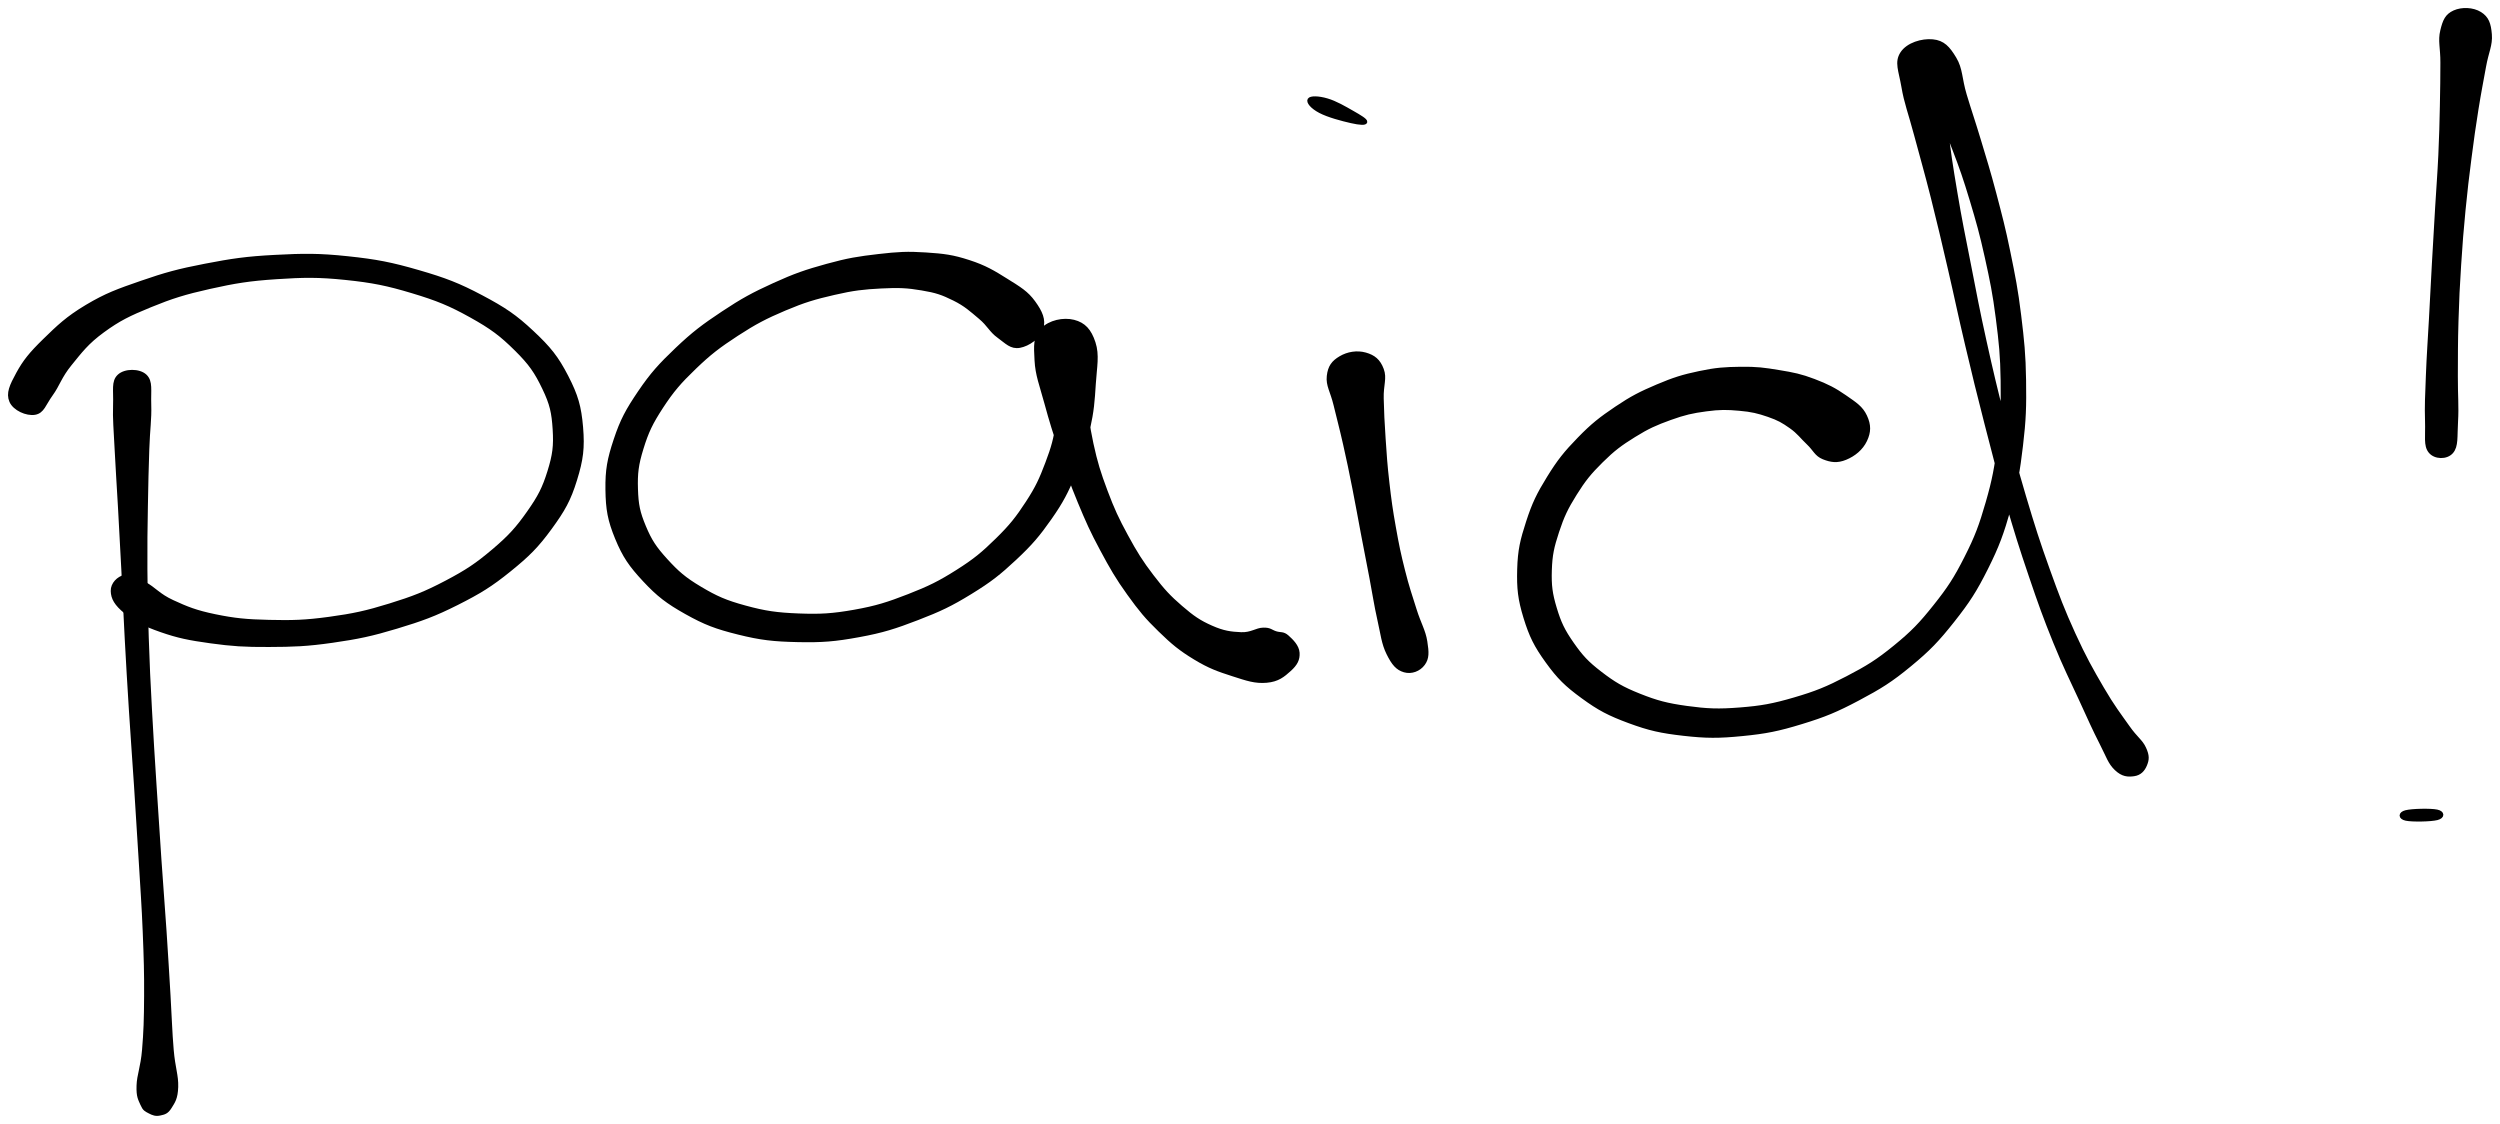
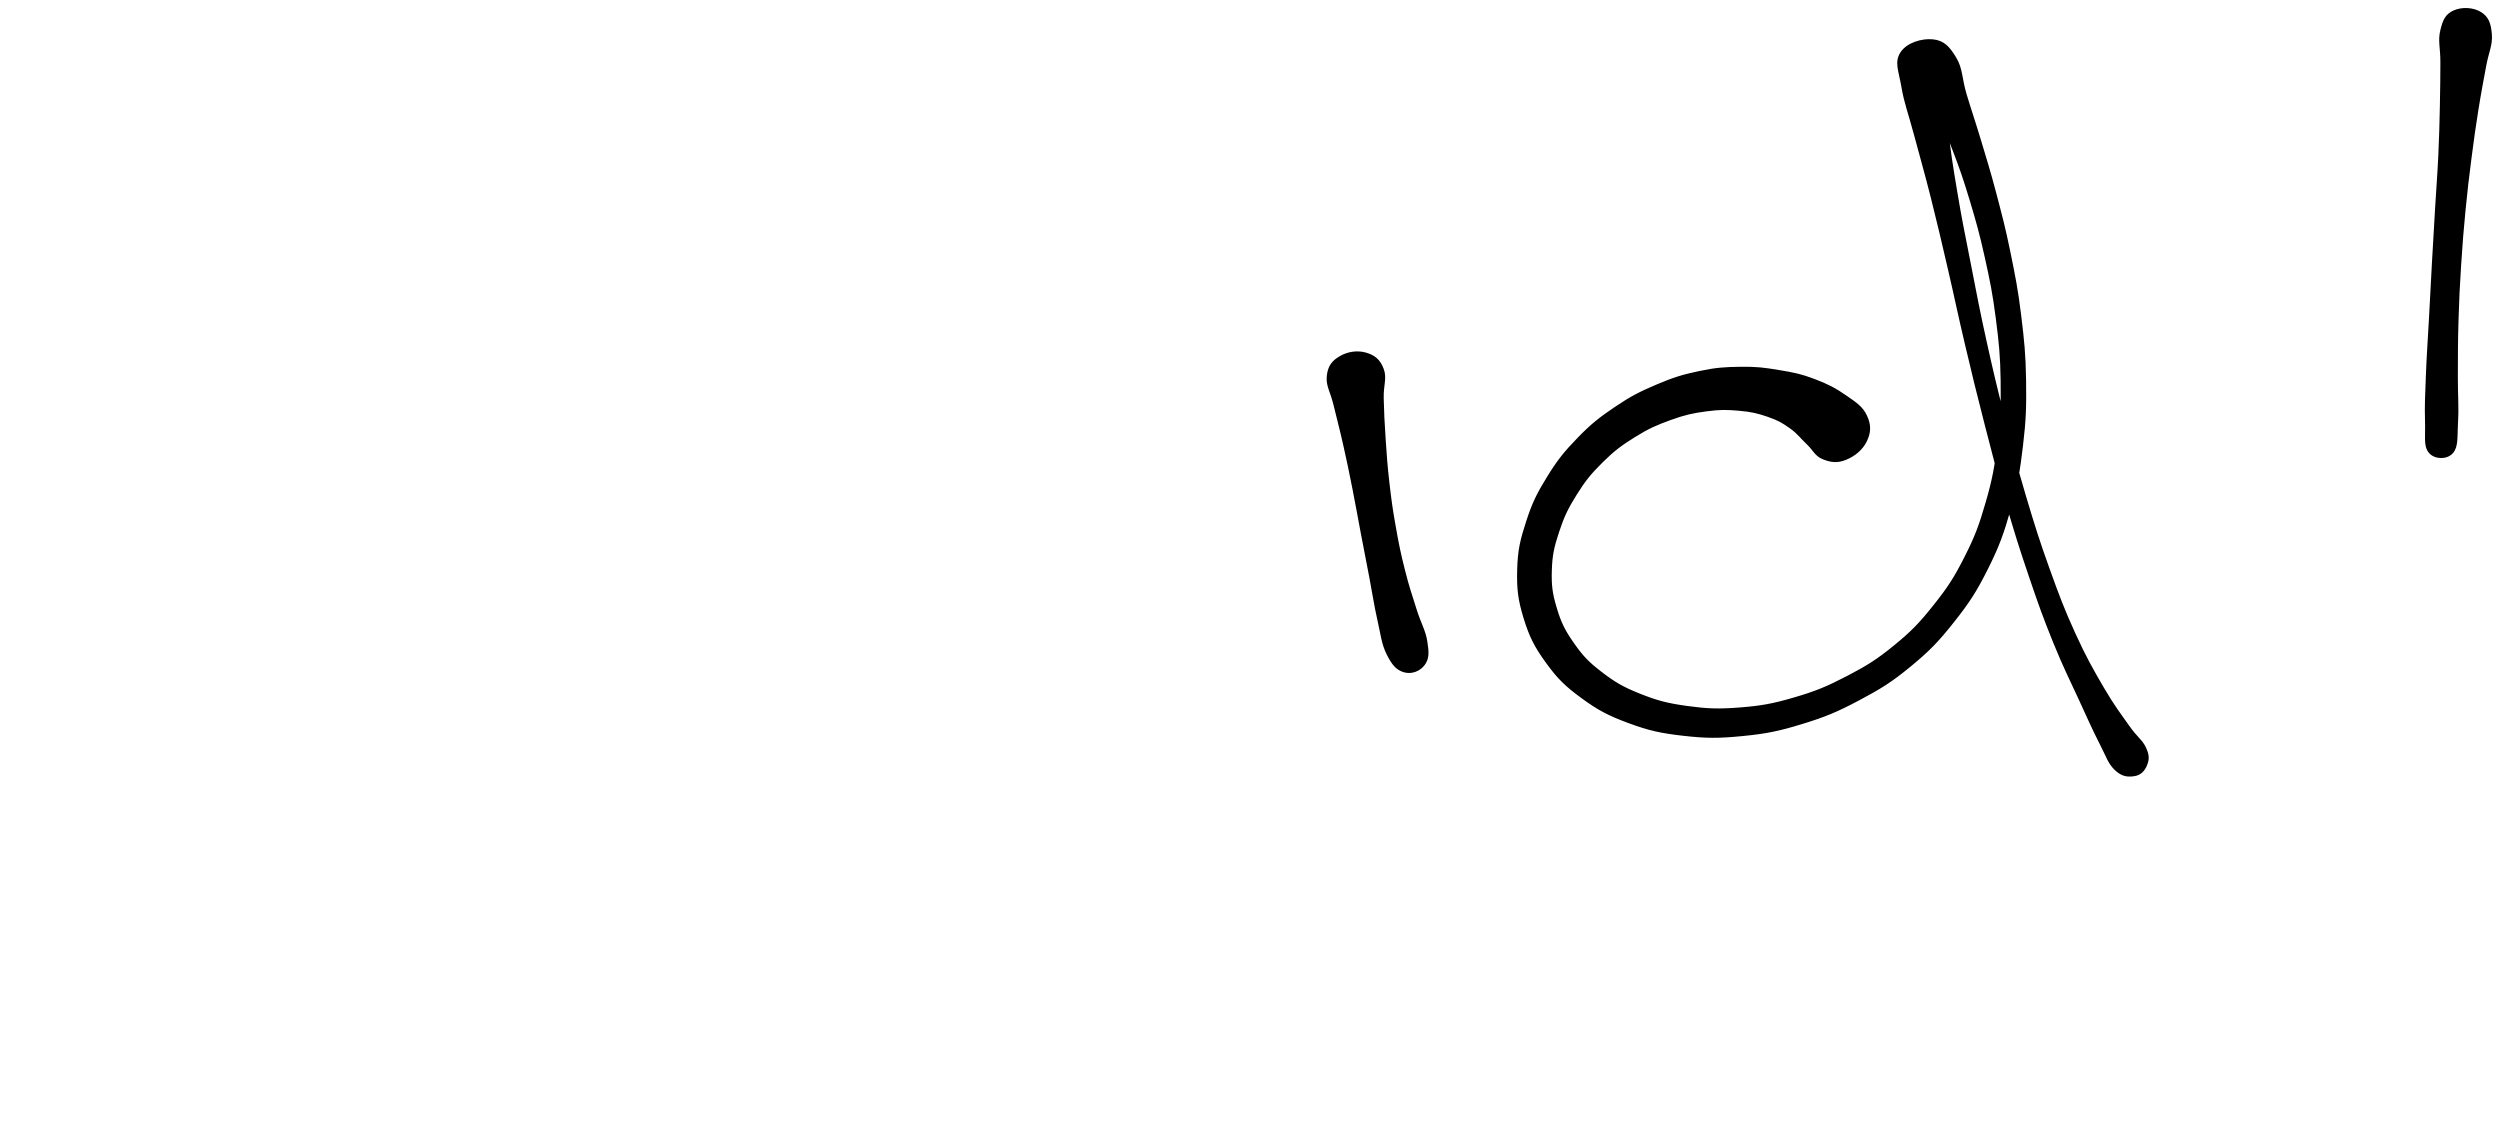
<svg xmlns="http://www.w3.org/2000/svg" id="canvas" viewBox="810.560 520.626 779.817 350.576" width="779.817" height="350.576">
-   <path d="M 847.64,637.87 C 845.73 639.67, 846.49 642.28, 846.33 646.87 C 846.17 651.47, 846.52 654.46, 846.82 660.86 C 847.13 667.25, 847.45 671.35, 847.86 678.85 C 848.28 686.36, 848.49 690.20, 848.91 698.38 C 849.33 706.56, 849.49 710.95, 849.96 719.76 C 850.44 728.57, 850.71 733.25, 851.29 742.44 C 851.87 751.63, 852.25 756.40, 852.86 765.70 C 853.46 775.01, 853.77 779.85, 854.32 788.97 C 854.86 798.09, 855.24 802.82, 855.58 811.30 C 855.92 819.77, 856.05 823.98, 856.01 831.34 C 855.97 838.70, 855.84 842.51, 855.37 848.10 C 854.90 853.69, 853.75 855.91, 853.65 859.31 C 853.54 862.71, 854.14 863.47, 854.84 865.10 C 855.55 866.73, 856.04 866.86, 857.16 867.46 C 858.29 868.06, 859.17 868.39, 860.47 868.09 C 861.77 867.80, 862.61 867.66, 863.65 865.98 C 864.68 864.30, 865.53 863.27, 865.65 859.69 C 865.77 856.12, 864.72 853.80, 864.24 848.09 C 863.76 842.38, 863.69 838.57, 863.25 831.14 C 862.80 823.72, 862.57 819.47, 862.00 810.95 C 861.43 802.44, 861.02 797.71, 860.40 788.58 C 859.77 779.45, 859.46 774.62, 858.87 765.32 C 858.29 756.02, 857.95 751.25, 857.47 742.08 C 856.98 732.92, 856.74 728.26, 856.46 719.48 C 856.17 710.70, 856.10 706.33, 856.04 698.17 C 855.99 690.02, 856.07 686.16, 856.19 678.69 C 856.31 671.21, 856.42 667.14, 856.63 660.78 C 856.84 654.42, 857.39 651.48, 857.24 646.89 C 857.09 642.30, 857.80 639.65, 855.88 637.84 C 853.96 636.04, 849.55 636.06, 847.64 637.87" style="stroke: black; fill: black;" />
-   <path d="M 821.41,649.52 C 823.93 649.10, 824.35 646.75, 826.56 643.69 C 828.78 640.63, 829.26 638.19, 832.48 634.23 C 835.71 630.27, 837.69 627.53, 842.68 623.89 C 847.68 620.24, 850.80 618.73, 857.46 616.00 C 864.11 613.28, 868.12 612.02, 875.97 610.26 C 883.83 608.51, 888.26 607.78, 896.74 607.22 C 905.21 606.66, 909.85 606.57, 918.34 607.45 C 926.83 608.33, 931.37 609.26, 939.19 611.61 C 947.01 613.96, 950.99 615.61, 957.45 619.20 C 963.90 622.79, 966.91 625.06, 971.45 629.56 C 976.00 634.05, 977.77 636.69, 980.17 641.69 C 982.57 646.68, 983.12 649.34, 983.45 654.55 C 983.77 659.75, 983.42 662.53, 981.81 667.72 C 980.19 672.91, 978.84 675.56, 975.37 680.49 C 971.90 685.41, 969.58 688.01, 964.45 692.36 C 959.32 696.70, 956.19 698.81, 949.72 702.21 C 943.26 705.61, 939.42 707.10, 932.13 709.36 C 924.83 711.62, 920.78 712.50, 913.25 713.53 C 905.73 714.55, 901.63 714.65, 894.50 714.48 C 887.38 714.32, 883.66 713.95, 877.64 712.71 C 871.62 711.47, 868.80 710.30, 864.41 708.28 C 860.03 706.27, 858.69 704.19, 855.70 702.61 C 852.71 701.04, 851.49 699.94, 849.47 700.41 C 847.45 700.89, 845.55 702.75, 845.60 704.97 C 845.65 707.20, 846.67 709.08, 849.71 711.55 C 852.75 714.02, 855.50 715.48, 860.81 717.33 C 866.12 719.18, 869.54 719.87, 876.27 720.80 C 883.00 721.72, 886.84 721.98, 894.44 721.94 C 902.03 721.91, 906.29 721.77, 914.25 720.63 C 922.21 719.49, 926.45 718.60, 934.24 716.25 C 942.02 713.90, 946.09 712.43, 953.15 708.88 C 960.20 705.32, 963.70 703.17, 969.51 698.47 C 975.32 693.77, 978.08 691.02, 982.20 685.38 C 986.31 679.74, 988.12 676.58, 990.06 670.28 C 992.01 663.99, 992.48 660.35, 991.94 653.91 C 991.39 647.47, 990.42 644.04, 987.36 638.10 C 984.29 632.15, 981.92 629.19, 976.59 624.21 C 971.27 619.22, 967.84 616.93, 960.73 613.16 C 953.62 609.39, 949.38 607.77, 941.04 605.35 C 932.70 602.93, 927.95 601.99, 919.01 601.05 C 910.07 600.10, 905.24 600.16, 896.35 600.63 C 887.45 601.09, 882.87 601.77, 874.54 603.38 C 866.21 604.99, 862.09 606.12, 854.70 608.68 C 847.32 611.23, 843.67 612.54, 837.61 616.15 C 831.54 619.77, 828.68 622.56, 824.38 626.75 C 820.08 630.95, 818.17 633.33, 816.09 637.13 C 814.01 640.94, 812.91 643.31, 813.97 645.78 C 815.04 648.26, 818.89 649.94, 821.41 649.52" style="stroke: black; fill: black;" />
-   <path d="M 1135.48,623.14 C 1136.36 620.40, 1135.24 617.94, 1133.05 614.92 C 1130.87 611.89, 1128.61 610.57, 1124.55 608.03 C 1120.50 605.49, 1117.81 603.85, 1112.76 602.22 C 1107.72 600.58, 1104.95 600.24, 1099.31 599.87 C 1093.67 599.50, 1090.74 599.66, 1084.58 600.37 C 1078.42 601.08, 1075.04 601.61, 1068.53 603.41 C 1062.01 605.21, 1058.51 606.40, 1052.01 609.36 C 1045.50 612.32, 1042.08 614.18, 1036.01 618.21 C 1029.94 622.24, 1026.84 624.57, 1021.64 629.51 C 1016.45 634.46, 1013.88 637.27, 1010.04 642.92 C 1006.21 648.58, 1004.50 651.69, 1002.48 657.78 C 1000.45 663.87, 999.83 667.22, 999.91 673.36 C 1000.00 679.51, 1000.58 682.84, 1002.90 688.49 C 1005.23 694.14, 1007.19 696.96, 1011.53 701.62 C 1015.87 706.27, 1018.72 708.45, 1024.59 711.75 C 1030.47 715.04, 1033.92 716.35, 1040.89 718.08 C 1047.86 719.82, 1051.93 720.26, 1059.44 720.42 C 1066.95 720.58, 1070.99 720.26, 1078.44 718.89 C 1085.90 717.53, 1089.76 716.27, 1096.73 713.59 C 1103.70 710.91, 1107.20 709.25, 1113.30 705.50 C 1119.39 701.76, 1122.22 699.53, 1127.19 694.88 C 1132.16 690.23, 1134.45 687.52, 1138.14 682.26 C 1141.83 676.99, 1143.24 674.12, 1145.63 668.55 C 1148.02 662.97, 1148.83 660.01, 1150.08 654.38 C 1151.33 648.74, 1151.53 645.75, 1151.87 640.38 C 1152.21 635.01, 1153.06 631.43, 1151.78 627.53 C 1150.50 623.63, 1148.70 621.70, 1145.48 620.87 C 1142.25 620.05, 1137.98 620.97, 1135.64 623.40 C 1133.29 625.83, 1133.52 628.43, 1133.76 633.02 C 1134.00 637.60, 1135.26 640.61, 1136.82 646.34 C 1138.37 652.07, 1139.47 655.52, 1141.54 661.68 C 1143.62 667.85, 1144.69 671.10, 1147.21 677.17 C 1149.73 683.24, 1151.08 686.28, 1154.16 692.01 C 1157.23 697.74, 1158.97 700.79, 1162.60 705.84 C 1166.23 710.88, 1168.16 713.23, 1172.30 717.24 C 1176.43 721.26, 1178.71 723.14, 1183.27 725.91 C 1187.83 728.68, 1190.62 729.64, 1195.09 731.08 C 1199.56 732.52, 1202.08 733.41, 1205.63 733.10 C 1209.18 732.80, 1210.88 731.32, 1212.84 729.56 C 1214.80 727.79, 1215.57 726.32, 1215.44 724.26 C 1215.30 722.19, 1213.54 720.49, 1212.16 719.24 C 1210.77 718.00, 1210.03 718.49, 1208.52 718.02 C 1207.01 717.55, 1206.77 716.84, 1204.60 716.90 C 1202.44 716.95, 1200.92 718.45, 1197.69 718.32 C 1194.46 718.18, 1192.18 717.90, 1188.43 716.24 C 1184.68 714.58, 1182.64 713.18, 1178.95 710.00 C 1175.26 706.82, 1173.39 704.80, 1169.99 700.36 C 1166.59 695.92, 1164.83 693.10, 1161.95 687.80 C 1159.06 682.50, 1157.73 679.62, 1155.56 673.86 C 1153.40 668.10, 1152.42 664.96, 1151.13 659.02 C 1149.84 653.07, 1149.56 649.57, 1149.11 644.13 C 1148.66 638.69, 1149.31 635.63, 1148.87 631.81 C 1148.44 627.99, 1148.73 626.43, 1146.93 625.03 C 1145.14 623.64, 1141.80 623.79, 1139.92 624.85 C 1138.04 625.91, 1137.42 627.16, 1137.53 630.33 C 1137.63 633.49, 1139.88 636.20, 1140.45 640.65 C 1141.02 645.11, 1141.05 647.72, 1140.38 652.61 C 1139.71 657.50, 1138.99 660.13, 1137.11 665.09 C 1135.23 670.05, 1134.09 672.63, 1130.98 677.40 C 1127.86 682.18, 1125.90 684.68, 1121.53 688.96 C 1117.16 693.25, 1114.65 695.35, 1109.14 698.84 C 1103.63 702.33, 1100.37 703.93, 1093.96 706.43 C 1087.55 708.92, 1083.93 710.09, 1077.08 711.31 C 1070.22 712.52, 1066.49 712.74, 1059.68 712.48 C 1052.86 712.22, 1049.13 711.68, 1043.00 710.00 C 1036.86 708.33, 1033.94 707.02, 1029.01 704.09 C 1024.07 701.16, 1021.83 699.18, 1018.33 695.34 C 1014.84 691.50, 1013.41 689.34, 1011.55 684.90 C 1009.70 680.47, 1009.21 678.06, 1009.06 673.17 C 1008.91 668.28, 1009.22 665.58, 1010.80 660.46 C 1012.38 655.33, 1013.69 652.57, 1016.97 647.54 C 1020.26 642.52, 1022.53 639.87, 1027.23 635.35 C 1031.92 630.83, 1034.82 628.62, 1040.45 624.95 C 1046.08 621.29, 1049.32 619.60, 1055.38 617.03 C 1061.44 614.47, 1064.74 613.51, 1070.74 612.13 C 1076.75 610.74, 1079.94 610.39, 1085.41 610.11 C 1090.88 609.83, 1093.56 609.95, 1098.10 610.72 C 1102.65 611.48, 1104.51 612.14, 1108.14 613.93 C 1111.77 615.73, 1113.47 617.36, 1116.25 619.69 C 1119.03 622.02, 1119.56 623.81, 1122.04 625.59 C 1124.52 627.38, 1125.95 629.12, 1128.64 628.63 C 1131.32 628.14, 1134.60 625.88, 1135.48 623.14" style="stroke: black; fill: black;" />
  <path d="M 1228.68,632.18 C 1226.37 633.55, 1225.25 634.99, 1224.92 637.93 C 1224.59 640.87, 1226.00 642.64, 1227.02 646.89 C 1228.04 651.15, 1228.84 654.01, 1230.01 659.21 C 1231.18 664.40, 1231.78 667.30, 1232.88 672.85 C 1233.99 678.40, 1234.47 681.36, 1235.54 686.96 C 1236.61 692.57, 1237.19 695.50, 1238.22 700.87 C 1239.25 706.24, 1239.61 709.08, 1240.67 713.81 C 1241.74 718.53, 1241.95 721.30, 1243.54 724.51 C 1245.13 727.72, 1246.41 729.20, 1248.62 729.85 C 1250.82 730.49, 1253.24 729.56, 1254.57 727.74 C 1255.90 725.92, 1255.81 724.14, 1255.28 720.75 C 1254.75 717.36, 1253.32 715.21, 1251.94 710.79 C 1250.55 706.37, 1249.63 703.77, 1248.34 698.64 C 1247.04 693.51, 1246.44 690.62, 1245.47 685.13 C 1244.49 679.65, 1244.09 676.74, 1243.45 671.19 C 1242.81 665.65, 1242.62 662.66, 1242.27 657.41 C 1241.91 652.17, 1241.79 649.27, 1241.68 644.96 C 1241.56 640.64, 1242.75 638.62, 1241.70 635.85 C 1240.66 633.07, 1239.07 631.82, 1236.47 631.08 C 1233.86 630.35, 1230.99 630.81, 1228.68 632.18" style="stroke: black; fill: black;" />
-   <path d="M 1232.01,558.54 C 1234.86 559.19, 1236.47 559.24, 1236.56 558.66 C 1236.64 558.08, 1234.83 557.00, 1232.42 555.63 C 1230.00 554.25, 1227.17 552.58, 1224.48 551.80 C 1221.78 551.01, 1219.35 550.98, 1218.92 551.70 C 1218.48 552.42, 1219.69 554.04, 1222.31 555.41 C 1224.93 556.78, 1229.16 557.89, 1232.01 558.54" style="stroke: black; fill: black;" />
  <path d="M 1392.46,657.99 C 1393.71 655.37, 1393.73 653.20, 1392.46 650.47 C 1391.19 647.74, 1389.31 646.58, 1386.09 644.34 C 1382.88 642.11, 1380.51 640.87, 1376.38 639.31 C 1372.25 637.75, 1370.01 637.30, 1365.44 636.55 C 1360.87 635.79, 1358.50 635.47, 1353.55 635.53 C 1348.59 635.60, 1345.89 635.76, 1340.68 636.86 C 1335.48 637.95, 1332.72 638.81, 1327.52 641.01 C 1322.32 643.22, 1319.59 644.59, 1314.70 647.88 C 1309.81 651.18, 1307.29 653.14, 1303.07 657.48 C 1298.85 661.82, 1296.78 664.39, 1293.58 669.58 C 1290.38 674.76, 1288.93 677.71, 1287.08 683.43 C 1285.22 689.16, 1284.48 692.25, 1284.31 698.21 C 1284.15 704.17, 1284.50 707.47, 1286.26 713.23 C 1288.03 718.99, 1289.55 722.05, 1293.14 727.01 C 1296.73 731.97, 1299.08 734.28, 1304.20 738.02 C 1309.33 741.77, 1312.47 743.41, 1318.77 745.74 C 1325.07 748.06, 1328.68 748.85, 1335.73 749.65 C 1342.77 750.45, 1346.66 750.46, 1354.02 749.73 C 1361.37 749.01, 1365.26 748.23, 1372.50 746.01 C 1379.74 743.80, 1383.44 742.25, 1390.21 738.66 C 1396.98 735.07, 1400.42 732.95, 1406.33 728.06 C 1412.25 723.18, 1415.00 720.28, 1419.78 714.24 C 1424.56 708.19, 1426.72 704.83, 1430.22 697.85 C 1433.71 690.88, 1435.10 687.01, 1437.28 679.36 C 1439.45 671.71, 1440.14 667.62, 1441.09 659.59 C 1442.05 651.57, 1442.17 647.38, 1442.05 639.24 C 1441.93 631.11, 1441.48 626.91, 1440.51 618.93 C 1439.53 610.94, 1438.71 606.91, 1437.16 599.32 C 1435.61 591.73, 1434.59 587.96, 1432.76 580.98 C 1430.92 574.00, 1429.82 570.58, 1427.98 564.43 C 1426.13 558.27, 1425.06 555.32, 1423.53 550.20 C 1422.00 545.09, 1422.35 542.21, 1420.33 538.85 C 1418.31 535.49, 1416.72 533.72, 1413.41 533.39 C 1410.10 533.07, 1405.65 534.37, 1403.79 537.22 C 1401.94 540.07, 1403.28 542.56, 1404.15 547.65 C 1405.01 552.74, 1406.26 555.75, 1408.10 562.66 C 1409.94 569.58, 1411.23 573.89, 1413.34 582.25 C 1415.45 590.61, 1416.51 595.27, 1418.65 604.45 C 1420.78 613.63, 1421.73 618.48, 1424.02 628.15 C 1426.31 637.82, 1427.56 643.01, 1430.08 652.80 C 1432.60 662.59, 1433.86 667.63, 1436.62 677.10 C 1439.38 686.58, 1440.89 691.43, 1443.87 700.19 C 1446.84 708.96, 1448.36 713.19, 1451.49 720.92 C 1454.63 728.65, 1456.65 732.55, 1459.54 738.84 C 1462.42 745.14, 1463.71 748.06, 1465.92 752.39 C 1468.13 756.71, 1468.54 758.51, 1470.59 760.48 C 1472.65 762.45, 1474.35 762.51, 1476.19 762.25 C 1478.03 761.99, 1479.12 760.83, 1479.79 759.19 C 1480.45 757.55, 1480.59 756.41, 1479.50 754.04 C 1478.41 751.67, 1476.98 751.08, 1474.34 747.33 C 1471.71 743.59, 1469.73 741.11, 1466.35 735.32 C 1462.97 729.52, 1460.83 725.77, 1457.45 718.36 C 1454.07 710.94, 1452.51 706.82, 1449.43 698.25 C 1446.35 689.68, 1444.83 684.88, 1442.04 675.51 C 1439.26 666.14, 1437.99 661.14, 1435.51 651.41 C 1433.04 641.68, 1431.80 636.52, 1429.67 626.86 C 1427.53 617.20, 1426.65 612.36, 1424.84 603.13 C 1423.02 593.90, 1422.04 589.18, 1420.62 580.72 C 1419.20 572.27, 1418.50 567.81, 1417.74 560.86 C 1416.98 553.91, 1417.23 550.58, 1416.82 545.98 C 1416.41 541.39, 1417.28 539.38, 1415.67 537.89 C 1414.07 536.41, 1410.23 537.22, 1408.79 538.56 C 1407.35 539.90, 1407.36 541.53, 1408.46 544.60 C 1409.55 547.67, 1411.94 549.41, 1414.25 553.91 C 1416.57 558.42, 1417.79 561.32, 1420.03 567.14 C 1422.27 572.97, 1423.43 576.30, 1425.46 583.03 C 1427.48 589.77, 1428.53 593.45, 1430.16 600.81 C 1431.78 608.16, 1432.60 612.09, 1433.59 619.79 C 1434.58 627.50, 1435.00 631.55, 1435.11 639.34 C 1435.22 647.13, 1435.07 651.14, 1434.14 658.75 C 1433.20 666.37, 1432.51 670.23, 1430.44 677.40 C 1428.37 684.57, 1427.05 688.14, 1423.77 694.60 C 1420.50 701.06, 1418.49 704.14, 1414.06 709.70 C 1409.64 715.25, 1407.11 717.89, 1401.64 722.36 C 1396.18 726.82, 1393.00 728.77, 1386.73 732.03 C 1380.46 735.29, 1376.98 736.71, 1370.30 738.66 C 1363.61 740.62, 1360.01 741.27, 1353.30 741.80 C 1346.60 742.33, 1343.04 742.19, 1336.77 741.33 C 1330.49 740.46, 1327.33 739.62, 1321.93 737.47 C 1316.54 735.32, 1313.97 733.78, 1309.78 730.56 C 1305.60 727.35, 1303.85 725.43, 1301.02 721.39 C 1298.20 717.35, 1297.05 714.95, 1295.67 710.37 C 1294.29 705.79, 1293.98 703.27, 1294.12 698.49 C 1294.27 693.71, 1294.83 691.21, 1296.39 686.46 C 1297.95 681.72, 1299.16 679.14, 1301.91 674.74 C 1304.66 670.34, 1306.45 668.12, 1310.13 664.48 C 1313.81 660.84, 1316.03 659.19, 1320.31 656.53 C 1324.59 653.87, 1327.05 652.79, 1331.53 651.17 C 1336.01 649.56, 1338.40 649.03, 1342.72 648.45 C 1347.04 647.87, 1349.24 647.91, 1353.13 648.26 C 1357.02 648.61, 1358.96 649.09, 1362.17 650.19 C 1365.37 651.30, 1366.66 652.06, 1369.14 653.80 C 1371.62 655.55, 1372.52 657.00, 1374.56 658.92 C 1376.60 660.85, 1377.00 662.48, 1379.33 663.42 C 1381.67 664.35, 1383.61 664.67, 1386.24 663.58 C 1388.87 662.50, 1391.22 660.61, 1392.46 657.99" style="stroke: black; fill: black;" />
  <path d="M 1576.11,524.34 C 1573.72 525.42, 1573.00 527.04, 1572.24 530.21 C 1571.47 533.38, 1572.30 535.49, 1572.28 540.19 C 1572.26 544.89, 1572.25 547.95, 1572.12 553.72 C 1571.99 559.48, 1571.93 562.67, 1571.64 569.01 C 1571.34 575.36, 1571.04 578.70, 1570.64 585.44 C 1570.24 592.19, 1570.03 595.75, 1569.64 602.74 C 1569.26 609.73, 1569.08 613.38, 1568.70 620.37 C 1568.32 627.37, 1568.00 631.39, 1567.76 637.71 C 1567.51 644.03, 1567.34 647.23, 1567.49 651.99 C 1567.65 656.75, 1566.97 659.57, 1568.54 661.50 C 1570.10 663.43, 1573.66 663.53, 1575.31 661.65 C 1576.96 659.78, 1576.50 656.86, 1576.79 652.11 C 1577.07 647.36, 1576.71 644.18, 1576.73 637.90 C 1576.76 631.62, 1576.72 627.65, 1576.93 620.72 C 1577.13 613.78, 1577.32 610.15, 1577.76 603.23 C 1578.20 596.30, 1578.49 592.79, 1579.13 586.11 C 1579.78 579.43, 1580.20 576.11, 1581.00 569.83 C 1581.81 563.55, 1582.26 560.40, 1583.16 554.71 C 1584.07 549.03, 1584.68 546.07, 1585.52 541.41 C 1586.35 536.74, 1587.61 534.69, 1587.34 531.37 C 1587.07 528.05, 1586.42 526.21, 1584.18 524.80 C 1581.93 523.40, 1578.50 523.26, 1576.11 524.34" style="stroke: black; fill: black;" />
-   <path d="M 1570.77,775.94 C 1572.71 775.44, 1572.68 774.07, 1570.72 773.65 C 1568.77 773.23, 1562.93 773.35, 1560.99 773.85 C 1559.06 774.34, 1559.08 775.71, 1561.04 776.13 C 1562.99 776.55, 1568.83 776.44, 1570.77 775.94" style="stroke: black; fill: black;" />
</svg>